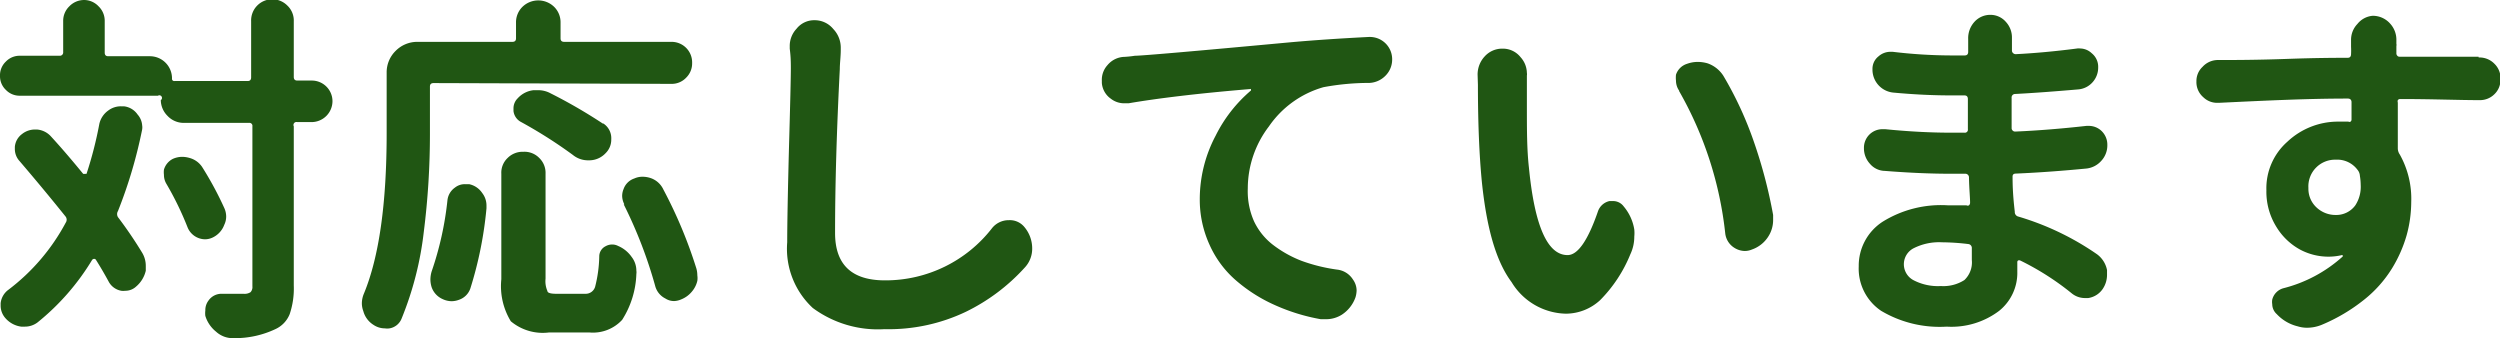
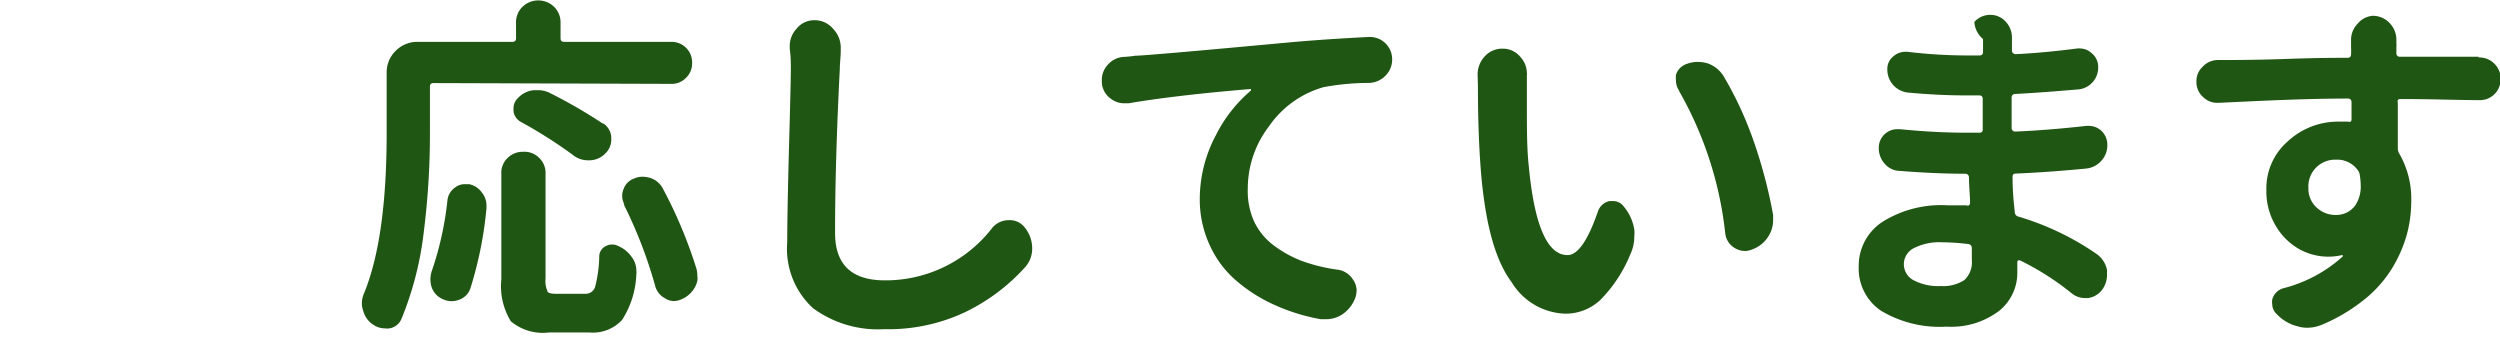
<svg xmlns="http://www.w3.org/2000/svg" viewBox="0 0 158.28 21.43">
  <defs>
    <style>.cls-1{fill:#205613;}</style>
  </defs>
  <title>index_sec05_txt2</title>
  <g id="レイヤー_2" data-name="レイヤー 2">
    <g id="TOPページ">
-       <path class="cls-1" d="M19.74,5.1a1.31,1.31,0,0,1,1.31,1.31,1.33,1.33,0,0,1-1.31,1.32h-.92A.19.19,0,0,0,18.6,8V18.08a5.06,5.06,0,0,1-.26,1.81,1.76,1.76,0,0,1-.91.95,6,6,0,0,1-2.58.57l-.12,0A1.56,1.56,0,0,1,13.68,21,2.05,2.05,0,0,1,13,20a1.42,1.42,0,0,1,0-.34,1,1,0,0,1,.2-.63,1,1,0,0,1,.83-.43h1.39a.69.69,0,0,0,.44-.1.47.47,0,0,0,.12-.37V8a.19.19,0,0,0-.22-.22H11.61a1.4,1.4,0,0,1-1-.44,1.43,1.43,0,0,1-.43-1A.16.16,0,0,0,10,6.06H1.26a1.2,1.2,0,0,1-.89-.37A1.19,1.19,0,0,1,0,4.8a1.19,1.19,0,0,1,.37-.9,1.2,1.2,0,0,1,.89-.37H3.77A.21.21,0,0,0,4,3.3v-2A1.27,1.27,0,0,1,4.39.4,1.3,1.3,0,0,1,5.32,0,1.26,1.26,0,0,1,6.24.4a1.27,1.27,0,0,1,.39.93v2c0,.15.07.23.22.23H9.48a1.4,1.4,0,0,1,1.41,1.41.14.14,0,0,0,.16.16h4.63c.15,0,.22-.08.22-.23V1.35a1.34,1.34,0,0,1,2.29-1,1.3,1.3,0,0,1,.41,1V4.87c0,.15.07.23.22.23ZM6.29,7.84A1.42,1.42,0,0,1,6.85,7a1.32,1.32,0,0,1,.81-.27h.18a1.21,1.21,0,0,1,.87.52A1.15,1.15,0,0,1,9,7.93a.84.84,0,0,1,0,.27,29.83,29.83,0,0,1-1.53,5.16.37.37,0,0,0,0,.39A26.53,26.53,0,0,1,9,16a1.6,1.6,0,0,1,.23.83c0,.1,0,.21,0,.31a1.87,1.87,0,0,1-.61,1,1,1,0,0,1-.7.27.88.88,0,0,1-.24,0,1.13,1.13,0,0,1-.81-.6c-.24-.44-.5-.89-.79-1.35a.13.13,0,0,0-.12-.07.16.16,0,0,0-.13.07,15.09,15.09,0,0,1-3.45,3.95,1.32,1.32,0,0,1-.81.27l-.23,0a1.61,1.61,0,0,1-1-.54,1.2,1.2,0,0,1-.3-.79v-.15a1.22,1.22,0,0,1,.5-.86,13,13,0,0,0,3.62-4.24.33.33,0,0,0,0-.38Q2.78,12,1.24,10.2a1.13,1.13,0,0,1-.3-.77V9.3a1.12,1.12,0,0,1,.45-.81,1.31,1.31,0,0,1,.83-.29h.12a1.33,1.33,0,0,1,.87.42C4,9.48,4.66,10.27,5.26,11a.16.16,0,0,0,.13,0A.1.1,0,0,0,5.48,11,24.54,24.54,0,0,0,6.29,7.84Zm4.24,3.79a1.09,1.09,0,0,1-.15-.56,1.35,1.35,0,0,1,0-.33,1.11,1.11,0,0,1,.56-.68,1.46,1.46,0,0,1,.61-.13A1.69,1.69,0,0,1,12,10a1.4,1.4,0,0,1,.79.56,21.45,21.45,0,0,1,1.41,2.61,1.32,1.32,0,0,1,.12.54,1.2,1.2,0,0,1-.12.52,1.44,1.44,0,0,1-.72.8,1.13,1.13,0,0,1-.51.12,1.21,1.21,0,0,1-1.1-.77A19.81,19.81,0,0,0,10.53,11.63Z" />
      <path class="cls-1" d="M27.45,5.26c-.15,0-.23.07-.23.22v3a49.54,49.54,0,0,1-.39,6.21,20.74,20.74,0,0,1-1.4,5.47,1,1,0,0,1-.77.63,1,1,0,0,1-.29,0,1.29,1.29,0,0,1-.72-.22,1.48,1.48,0,0,1-.65-.88,1.41,1.41,0,0,1-.09-.49,1.59,1.59,0,0,1,.13-.61q1.44-3.48,1.44-10.15V4.6a1.9,1.9,0,0,1,.57-1.38,1.92,1.92,0,0,1,1.39-.57h6c.15,0,.23-.07.23-.22v-1a1.37,1.37,0,0,1,.41-1,1.44,1.44,0,0,1,2,0,1.37,1.37,0,0,1,.41,1v1c0,.15.08.22.23.22h6.78A1.3,1.3,0,0,1,43.82,4a1.26,1.26,0,0,1-.38.92,1.25,1.25,0,0,1-.92.39Zm2.33,13a1.15,1.15,0,0,1-.72.72,1.35,1.35,0,0,1-.47.09,1.37,1.37,0,0,1-.58-.14,1.28,1.28,0,0,1-.68-.74,1.67,1.67,0,0,1-.08-.49,1.82,1.82,0,0,1,.08-.52,20.32,20.32,0,0,0,1-4.51,1.12,1.12,0,0,1,.47-.79,1,1,0,0,1,.63-.22l.27,0a1.32,1.32,0,0,1,.83.56,1.28,1.28,0,0,1,.27.79v.18A24.31,24.31,0,0,1,29.78,18.26Zm5.42.34h1.86a.62.62,0,0,0,.62-.45,8.3,8.3,0,0,0,.26-1.91.72.72,0,0,1,.4-.65.84.84,0,0,1,.43-.11.8.8,0,0,1,.36.09,2,2,0,0,1,.87.71,1.42,1.42,0,0,1,.29.86.65.65,0,0,1,0,.2,5.76,5.76,0,0,1-.9,2.91,2.51,2.51,0,0,1-2.06.8H34.75a3.15,3.15,0,0,1-2.41-.71,4.27,4.27,0,0,1-.6-2.66V11a1.28,1.28,0,0,1,.4-1,1.34,1.34,0,0,1,1-.39,1.3,1.3,0,0,1,1,.39,1.31,1.31,0,0,1,.4,1v6.64a1.57,1.57,0,0,0,.12.79C34.66,18.54,34.87,18.6,35.2,18.6Zm3-10.78a1.11,1.11,0,0,1,.5,1,1.19,1.19,0,0,1-.36.88,1.42,1.42,0,0,1-1,.45h-.07a1.51,1.51,0,0,1-1-.34A29.49,29.49,0,0,0,33,7.73a.9.9,0,0,1-.49-.7V6.87a.89.89,0,0,1,.27-.65,1.59,1.59,0,0,1,1-.51l.29,0a1.63,1.63,0,0,1,.79.2A32.2,32.2,0,0,1,38.16,7.82Zm1.33,5.12a1.21,1.21,0,0,1-.14-.54,1.14,1.14,0,0,1,.09-.43,1.08,1.08,0,0,1,.68-.67,1.23,1.23,0,0,1,.53-.11,1.63,1.63,0,0,1,.52.09A1.38,1.38,0,0,1,42,12a29.16,29.16,0,0,1,2.09,5,1.67,1.67,0,0,1,.06.44,1.22,1.22,0,0,1,0,.34,1.62,1.62,0,0,1-.36.7,1.67,1.67,0,0,1-.65.47,1.22,1.22,0,0,1-.45.11,1,1,0,0,1-.56-.16,1.24,1.24,0,0,1-.65-.8A28.54,28.54,0,0,0,39.49,12.94Z" />
      <path class="cls-1" d="M50,3.08V2.94a1.59,1.59,0,0,1,.43-1.12,1.42,1.42,0,0,1,1.14-.54h0a1.52,1.52,0,0,1,1.19.56A1.7,1.7,0,0,1,53.23,3v.16c0,.44-.06.84-.06,1.21q-.3,5.87-.3,10.38,0,3,3.15,3a8.53,8.53,0,0,0,6.8-3.32,1.35,1.35,0,0,1,1-.49h.05a1.19,1.19,0,0,1,1,.45,2.1,2.1,0,0,1,.48,1.34,1.74,1.74,0,0,1-.48,1.22,12.28,12.28,0,0,1-3.72,2.79A11.34,11.34,0,0,1,56,20.84a6.94,6.94,0,0,1-4.54-1.34,5.11,5.11,0,0,1-1.62-4.16q0-1.68.11-5.92c.08-2.82.12-4.52.12-5.09S50.05,3.48,50,3.08Z" />
      <path class="cls-1" d="M71.45,6.54l-.27,0a1.37,1.37,0,0,1-.85-.29,1.34,1.34,0,0,1-.57-1V5.12a1.38,1.38,0,0,1,.36-1,1.44,1.44,0,0,1,1.08-.52,6.46,6.46,0,0,0,.65-.07q.66,0,9.82-.85c1.56-.14,3.22-.25,5-.34h.07A1.41,1.41,0,0,1,88.14,3.8a1.44,1.44,0,0,1-.43,1,1.52,1.52,0,0,1-1,.45,15.78,15.78,0,0,0-2.92.27A6.27,6.27,0,0,0,80.34,8,6.48,6.48,0,0,0,79,11.93,4.7,4.7,0,0,0,79.39,14a4.06,4.06,0,0,0,1.23,1.52,7.26,7.26,0,0,0,1.8,1,10.8,10.8,0,0,0,2.24.55,1.36,1.36,0,0,1,1,.63,1.21,1.21,0,0,1,.23.69,1.68,1.68,0,0,1-.07.43,2.18,2.18,0,0,1-.86,1.1,1.86,1.86,0,0,1-1,.29l-.34,0a12.31,12.31,0,0,1-2.94-.91,9.88,9.88,0,0,1-2.42-1.54,6.46,6.46,0,0,1-1.68-2.26,6.86,6.86,0,0,1-.62-2.9,8.59,8.59,0,0,1,1-4,9,9,0,0,1,2.24-2.87s0-.06,0-.09,0,0-.07,0C75.75,5.92,73.2,6.24,71.45,6.54Z" />
      <path class="cls-1" d="M93.55,4.74A1.68,1.68,0,0,1,94,3.57a1.49,1.49,0,0,1,1.12-.49h0a1.43,1.43,0,0,1,1.15.54,1.52,1.52,0,0,1,.4,1,.41.41,0,0,1,0,.16c0,.42,0,.76,0,1v1c0,1.41,0,2.69.13,3.84q.54,5.54,2.45,5.53c.64,0,1.28-.92,1.91-2.74a1,1,0,0,1,.74-.68l.22,0a.83.83,0,0,1,.68.34,3,3,0,0,1,.67,1.46,2.3,2.3,0,0,1,0,.45,2.58,2.58,0,0,1-.25,1.12A8.84,8.84,0,0,1,101.31,19a3.21,3.21,0,0,1-2.17.86,4.12,4.12,0,0,1-3.44-2c-1-1.34-1.58-3.45-1.88-6.34q-.25-2.57-.25-6.15Zm12.76,1a1.11,1.11,0,0,1-.2-.63,1.76,1.76,0,0,1,0-.38,1.07,1.07,0,0,1,.7-.69,2,2,0,0,1,.67-.12,2.28,2.28,0,0,1,.63.09,1.94,1.94,0,0,1,1,.79A22.59,22.59,0,0,1,111.05,9a30.92,30.92,0,0,1,1.21,4.61c0,.12,0,.23,0,.34a1.92,1.92,0,0,1-.29,1,2,2,0,0,1-1.06.85,1.15,1.15,0,0,1-.44.09,1.26,1.26,0,0,1-.63-.18,1.24,1.24,0,0,1-.61-.92A23.15,23.15,0,0,0,106.31,5.77Z" />
-       <path class="cls-1" d="M132.77,16.1a1.63,1.63,0,0,1,.63,1c0,.1,0,.2,0,.29a1.59,1.59,0,0,1-.27.9,1.35,1.35,0,0,1-.92.58l-.2,0a1.32,1.32,0,0,1-.86-.31,17.08,17.08,0,0,0-3.25-2.07.19.19,0,0,0-.13,0,.14.14,0,0,0-.05.13v.58a3.08,3.08,0,0,1-1.15,2.48,5,5,0,0,1-3.32,1,7.25,7.25,0,0,1-4.15-1,3.22,3.22,0,0,1-1.42-2.81,3.32,3.32,0,0,1,1.51-2.83A7,7,0,0,1,123.33,13c.41,0,.8,0,1.17,0a.17.17,0,0,0,.16,0,.23.23,0,0,0,.07-.15c0-.38-.06-.92-.07-1.62a.23.23,0,0,0-.25-.23h-.94c-1.25,0-2.62-.06-4.14-.18a1.26,1.26,0,0,1-.94-.45,1.44,1.44,0,0,1-.38-1,1.17,1.17,0,0,1,1.19-1.19h.16c1.51.15,2.89.22,4.15.22h.86a.19.19,0,0,0,.22-.22V6.27c0-.15-.07-.23-.22-.23h-.86q-1.73,0-3.66-.18a1.46,1.46,0,0,1-1.3-1.48,1,1,0,0,1,.38-.81,1.13,1.13,0,0,1,.74-.29l.16,0a31.81,31.81,0,0,0,3.66.23h.9c.15,0,.22-.08.22-.23V2.47A1.53,1.53,0,0,1,125,1.39a1.34,1.34,0,0,1,1-.45,1.29,1.29,0,0,1,1,.45,1.45,1.45,0,0,1,.38,1v.14l0,.67a.21.21,0,0,0,.07.16.24.24,0,0,0,.16.07q1.82-.09,3.9-.36a.57.57,0,0,1,.18,0,1.08,1.08,0,0,1,.74.3,1.1,1.1,0,0,1,.41.9,1.38,1.38,0,0,1-.34.92,1.36,1.36,0,0,1-.92.47c-1.51.13-2.84.23-4,.29a.22.22,0,0,0-.22.25l0,1.91a.2.2,0,0,0,.06.15.21.21,0,0,0,.16.07c1.41-.06,2.91-.18,4.52-.36l.15,0a1.16,1.16,0,0,1,.79.31,1.2,1.2,0,0,1,.38.9,1.44,1.44,0,0,1-.38,1,1.47,1.47,0,0,1-.94.49c-1.56.15-3.05.26-4.47.32-.15,0-.22.07-.21.22,0,1,.09,1.74.14,2.2a.29.29,0,0,0,.22.3A17.39,17.39,0,0,1,132.77,16.1Zm-7.93.36v-.74a.25.25,0,0,0-.23-.27,14.72,14.72,0,0,0-1.66-.11,3.57,3.57,0,0,0-1.82.39,1.14,1.14,0,0,0,0,2,3.34,3.34,0,0,0,1.75.38,2.46,2.46,0,0,0,1.49-.38A1.54,1.54,0,0,0,124.84,16.46Z" />
+       <path class="cls-1" d="M132.77,16.1a1.63,1.63,0,0,1,.63,1c0,.1,0,.2,0,.29a1.59,1.59,0,0,1-.27.9,1.35,1.35,0,0,1-.92.58l-.2,0a1.32,1.32,0,0,1-.86-.31,17.08,17.08,0,0,0-3.25-2.07.19.19,0,0,0-.13,0,.14.14,0,0,0-.05.13v.58a3.08,3.08,0,0,1-1.15,2.48,5,5,0,0,1-3.32,1,7.25,7.25,0,0,1-4.15-1,3.22,3.22,0,0,1-1.42-2.81,3.32,3.32,0,0,1,1.51-2.83A7,7,0,0,1,123.33,13c.41,0,.8,0,1.17,0a.17.17,0,0,0,.16,0,.23.23,0,0,0,.07-.15c0-.38-.06-.92-.07-1.62a.23.23,0,0,0-.25-.23c-1.25,0-2.62-.06-4.14-.18a1.26,1.26,0,0,1-.94-.45,1.44,1.44,0,0,1-.38-1,1.17,1.17,0,0,1,1.19-1.19h.16c1.51.15,2.89.22,4.15.22h.86a.19.19,0,0,0,.22-.22V6.27c0-.15-.07-.23-.22-.23h-.86q-1.73,0-3.66-.18a1.46,1.46,0,0,1-1.3-1.48,1,1,0,0,1,.38-.81,1.13,1.13,0,0,1,.74-.29l.16,0a31.81,31.81,0,0,0,3.66.23h.9c.15,0,.22-.08.22-.23V2.47A1.53,1.53,0,0,1,125,1.39a1.34,1.34,0,0,1,1-.45,1.29,1.29,0,0,1,1,.45,1.45,1.45,0,0,1,.38,1v.14l0,.67a.21.21,0,0,0,.07.16.24.24,0,0,0,.16.07q1.82-.09,3.9-.36a.57.57,0,0,1,.18,0,1.08,1.08,0,0,1,.74.3,1.1,1.1,0,0,1,.41.9,1.38,1.38,0,0,1-.34.92,1.36,1.36,0,0,1-.92.47c-1.51.13-2.84.23-4,.29a.22.22,0,0,0-.22.25l0,1.91a.2.2,0,0,0,.06.15.21.21,0,0,0,.16.07c1.41-.06,2.91-.18,4.52-.36l.15,0a1.16,1.16,0,0,1,.79.31,1.2,1.2,0,0,1,.38.9,1.44,1.44,0,0,1-.38,1,1.47,1.47,0,0,1-.94.49c-1.56.15-3.05.26-4.47.32-.15,0-.22.07-.21.22,0,1,.09,1.74.14,2.2a.29.29,0,0,0,.22.3A17.39,17.39,0,0,1,132.77,16.1Zm-7.93.36v-.74a.25.25,0,0,0-.23-.27,14.72,14.72,0,0,0-1.66-.11,3.57,3.57,0,0,0-1.82.39,1.14,1.14,0,0,0,0,2,3.34,3.34,0,0,0,1.75.38,2.46,2.46,0,0,0,1.49-.38A1.54,1.54,0,0,0,124.84,16.46Z" />
      <path class="cls-1" d="M156.93,3.64a1.31,1.31,0,0,1,1,.4,1.27,1.27,0,0,1,.38,1,1.25,1.25,0,0,1-.4.94,1.29,1.29,0,0,1-.9.36h0c-1.36,0-3-.07-5.05-.07a.18.18,0,0,0-.15.07.28.28,0,0,0,0,.16V9.39a.7.7,0,0,0,.13.4,5.73,5.73,0,0,1,.72,3,8,8,0,0,1-.29,2.1,8.45,8.45,0,0,1-.92,2.09,7.7,7.7,0,0,1-1.78,2,11.18,11.18,0,0,1-2.69,1.59,2.47,2.47,0,0,1-.92.18,2,2,0,0,1-.59-.09,2.66,2.66,0,0,1-1.32-.77.85.85,0,0,1-.29-.63.92.92,0,0,1,0-.29,1,1,0,0,1,.7-.72,8.84,8.84,0,0,0,3.75-2,.06.06,0,0,0,0-.09.09.09,0,0,0-.08,0,3.72,3.72,0,0,1-.81.09,3.81,3.81,0,0,1-1.8-.45,4,4,0,0,1-1.5-1.44,4.21,4.21,0,0,1-.63-2.31,3.93,3.93,0,0,1,1.32-3.07A4.68,4.68,0,0,1,148,7.7c.23,0,.45,0,.68,0a.14.14,0,0,0,.14,0,.17.17,0,0,0,.06-.14V6.47c0-.15-.09-.23-.23-.23-2.69,0-5.42.14-8.17.27h-.09a1.25,1.25,0,0,1-.9-.36,1.26,1.26,0,0,1-.43-1,1.23,1.23,0,0,1,.39-.92,1.31,1.31,0,0,1,1-.43c.93,0,2.37,0,4.33-.07s3.23-.07,3.85-.07c.15,0,.22-.08.22-.24a4.24,4.24,0,0,0,0-.45c0-.12,0-.24,0-.34V2.52a1.44,1.44,0,0,1,.4-1A1.38,1.38,0,0,1,150.22,1a1.46,1.46,0,0,1,1.1.49,1.51,1.51,0,0,1,.4,1v.29a.24.24,0,0,1,0,.13v.45a.22.22,0,0,0,.06.17.17.17,0,0,0,.14.06h5ZM146.15,11.9a1.61,1.61,0,0,0,.52,1.24,1.75,1.75,0,0,0,1.21.47,1.49,1.49,0,0,0,1.24-.61,2.15,2.15,0,0,0,.34-1.3,3.64,3.64,0,0,0-.05-.56.66.66,0,0,0-.16-.4,1.6,1.6,0,0,0-1.37-.63,1.69,1.69,0,0,0-1.73,1.79Z" />
    </g>
  </g>
</svg>